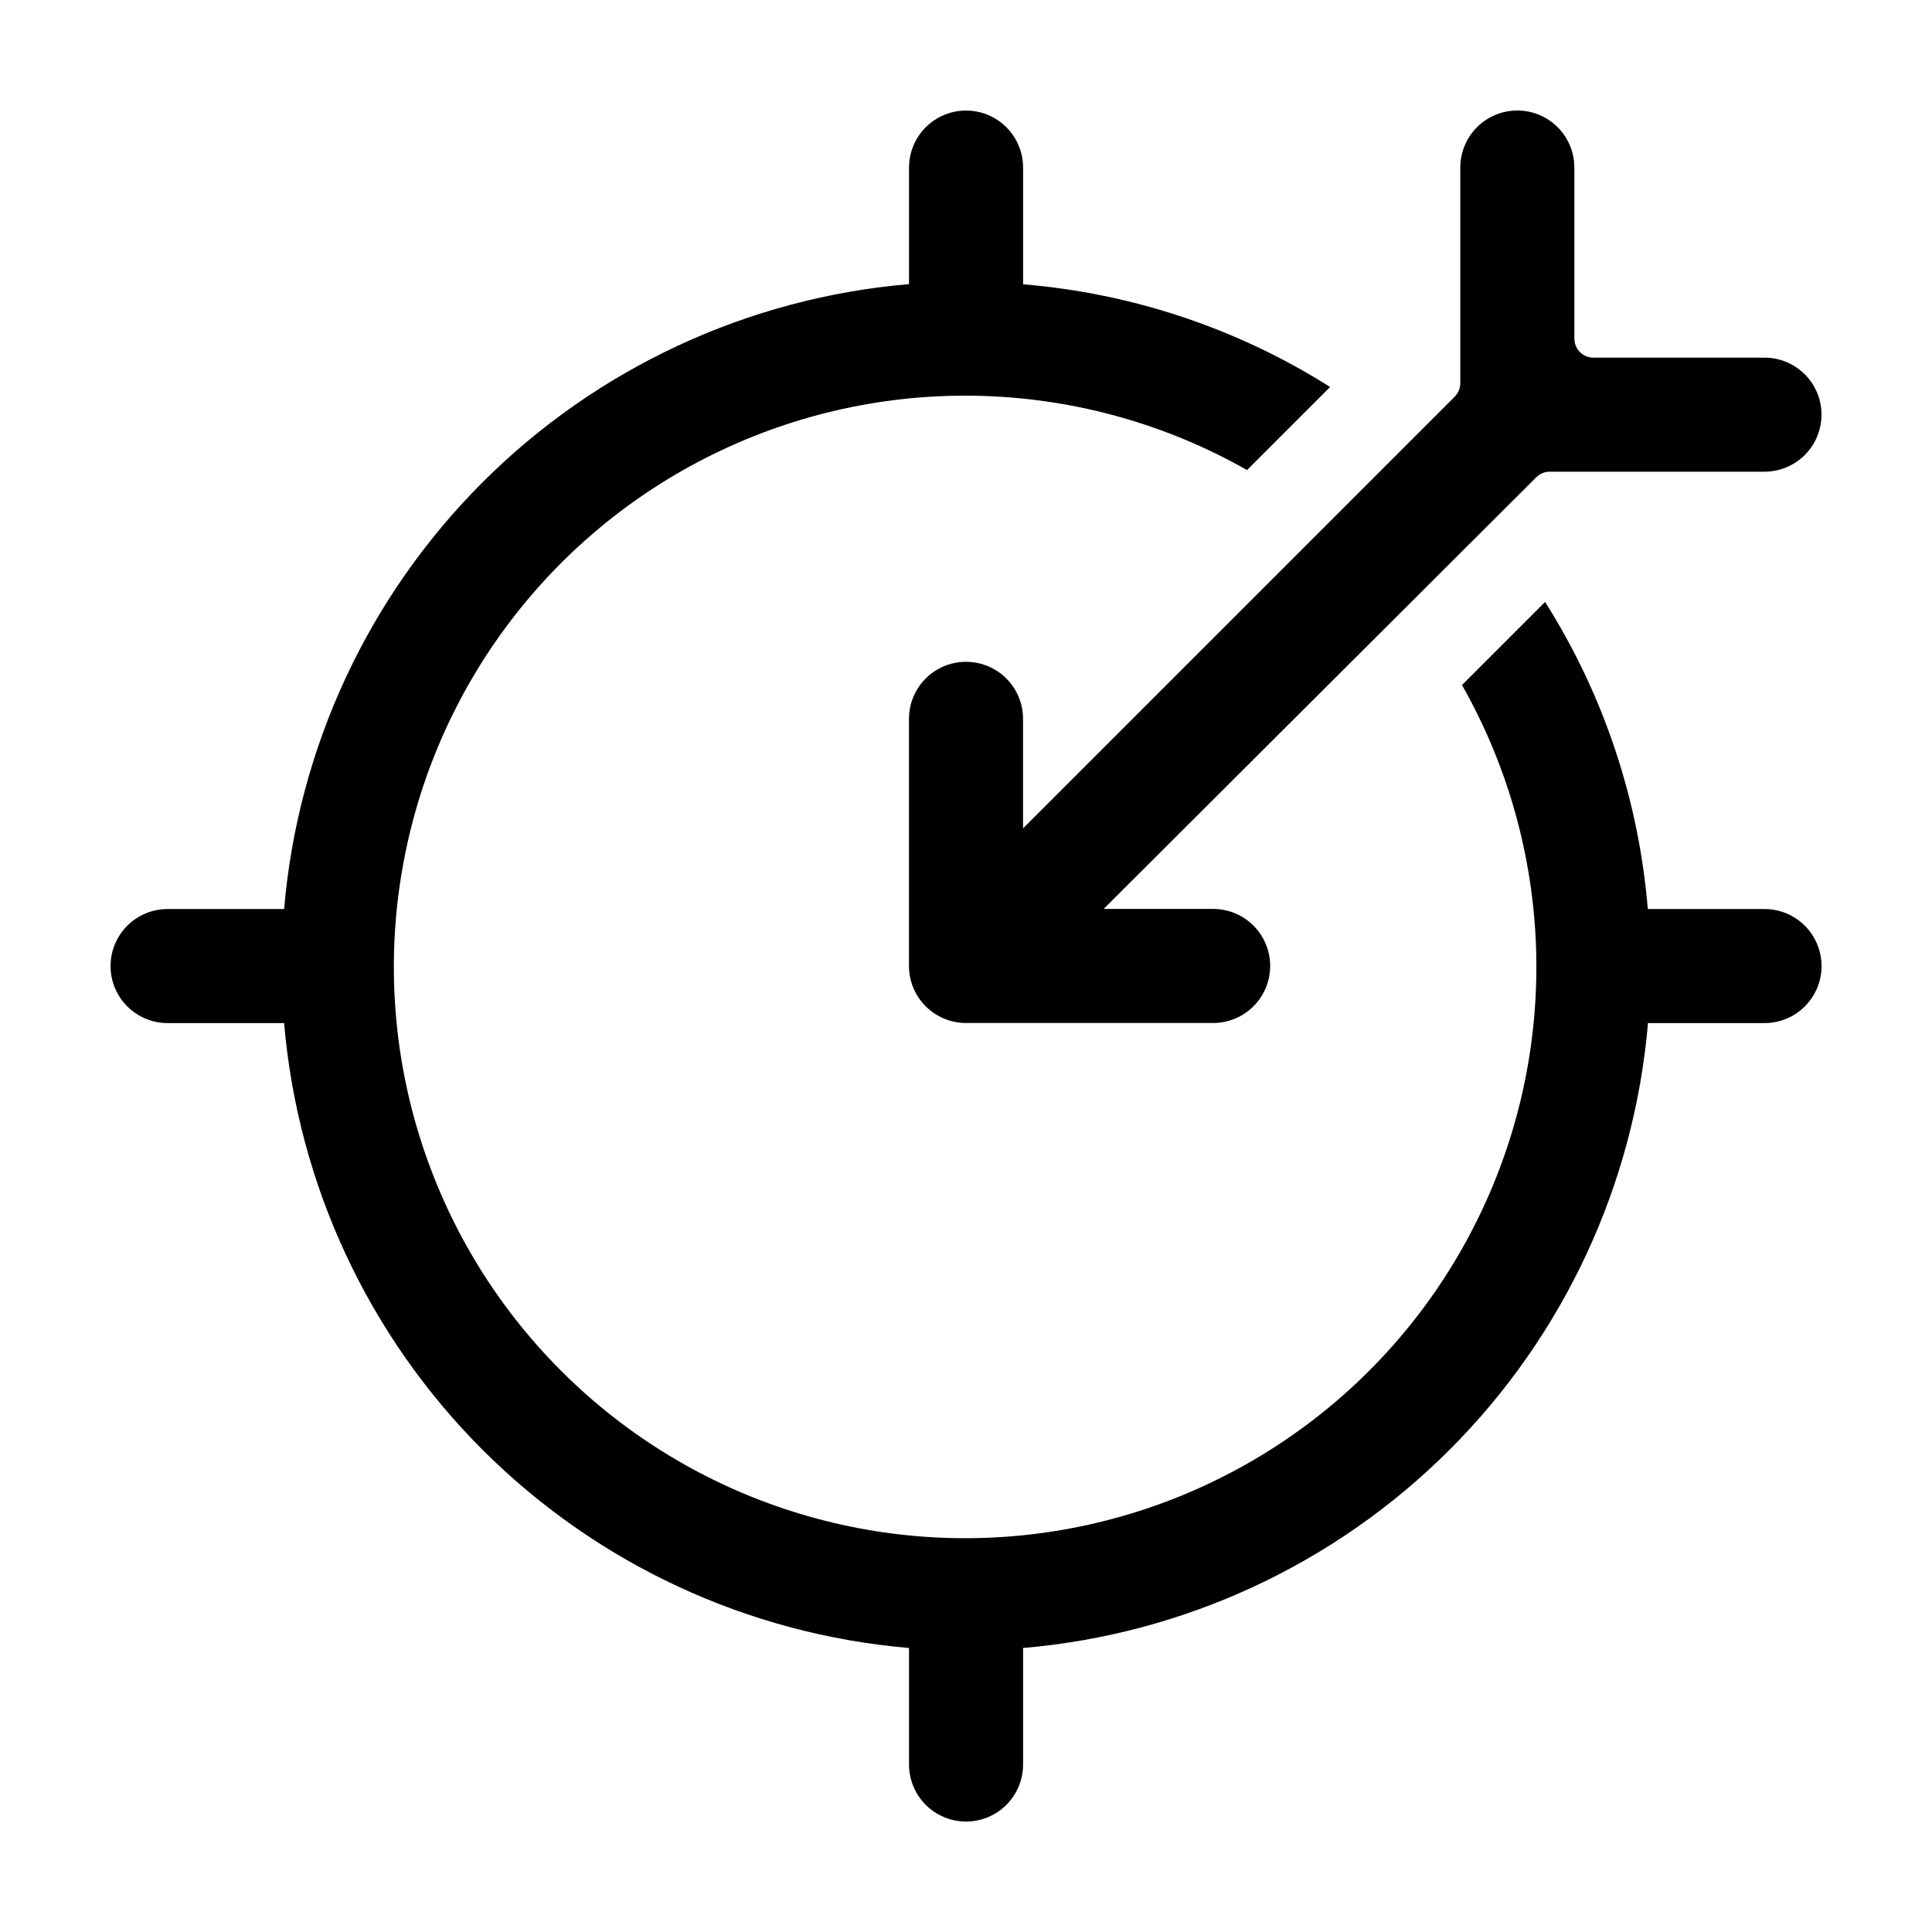
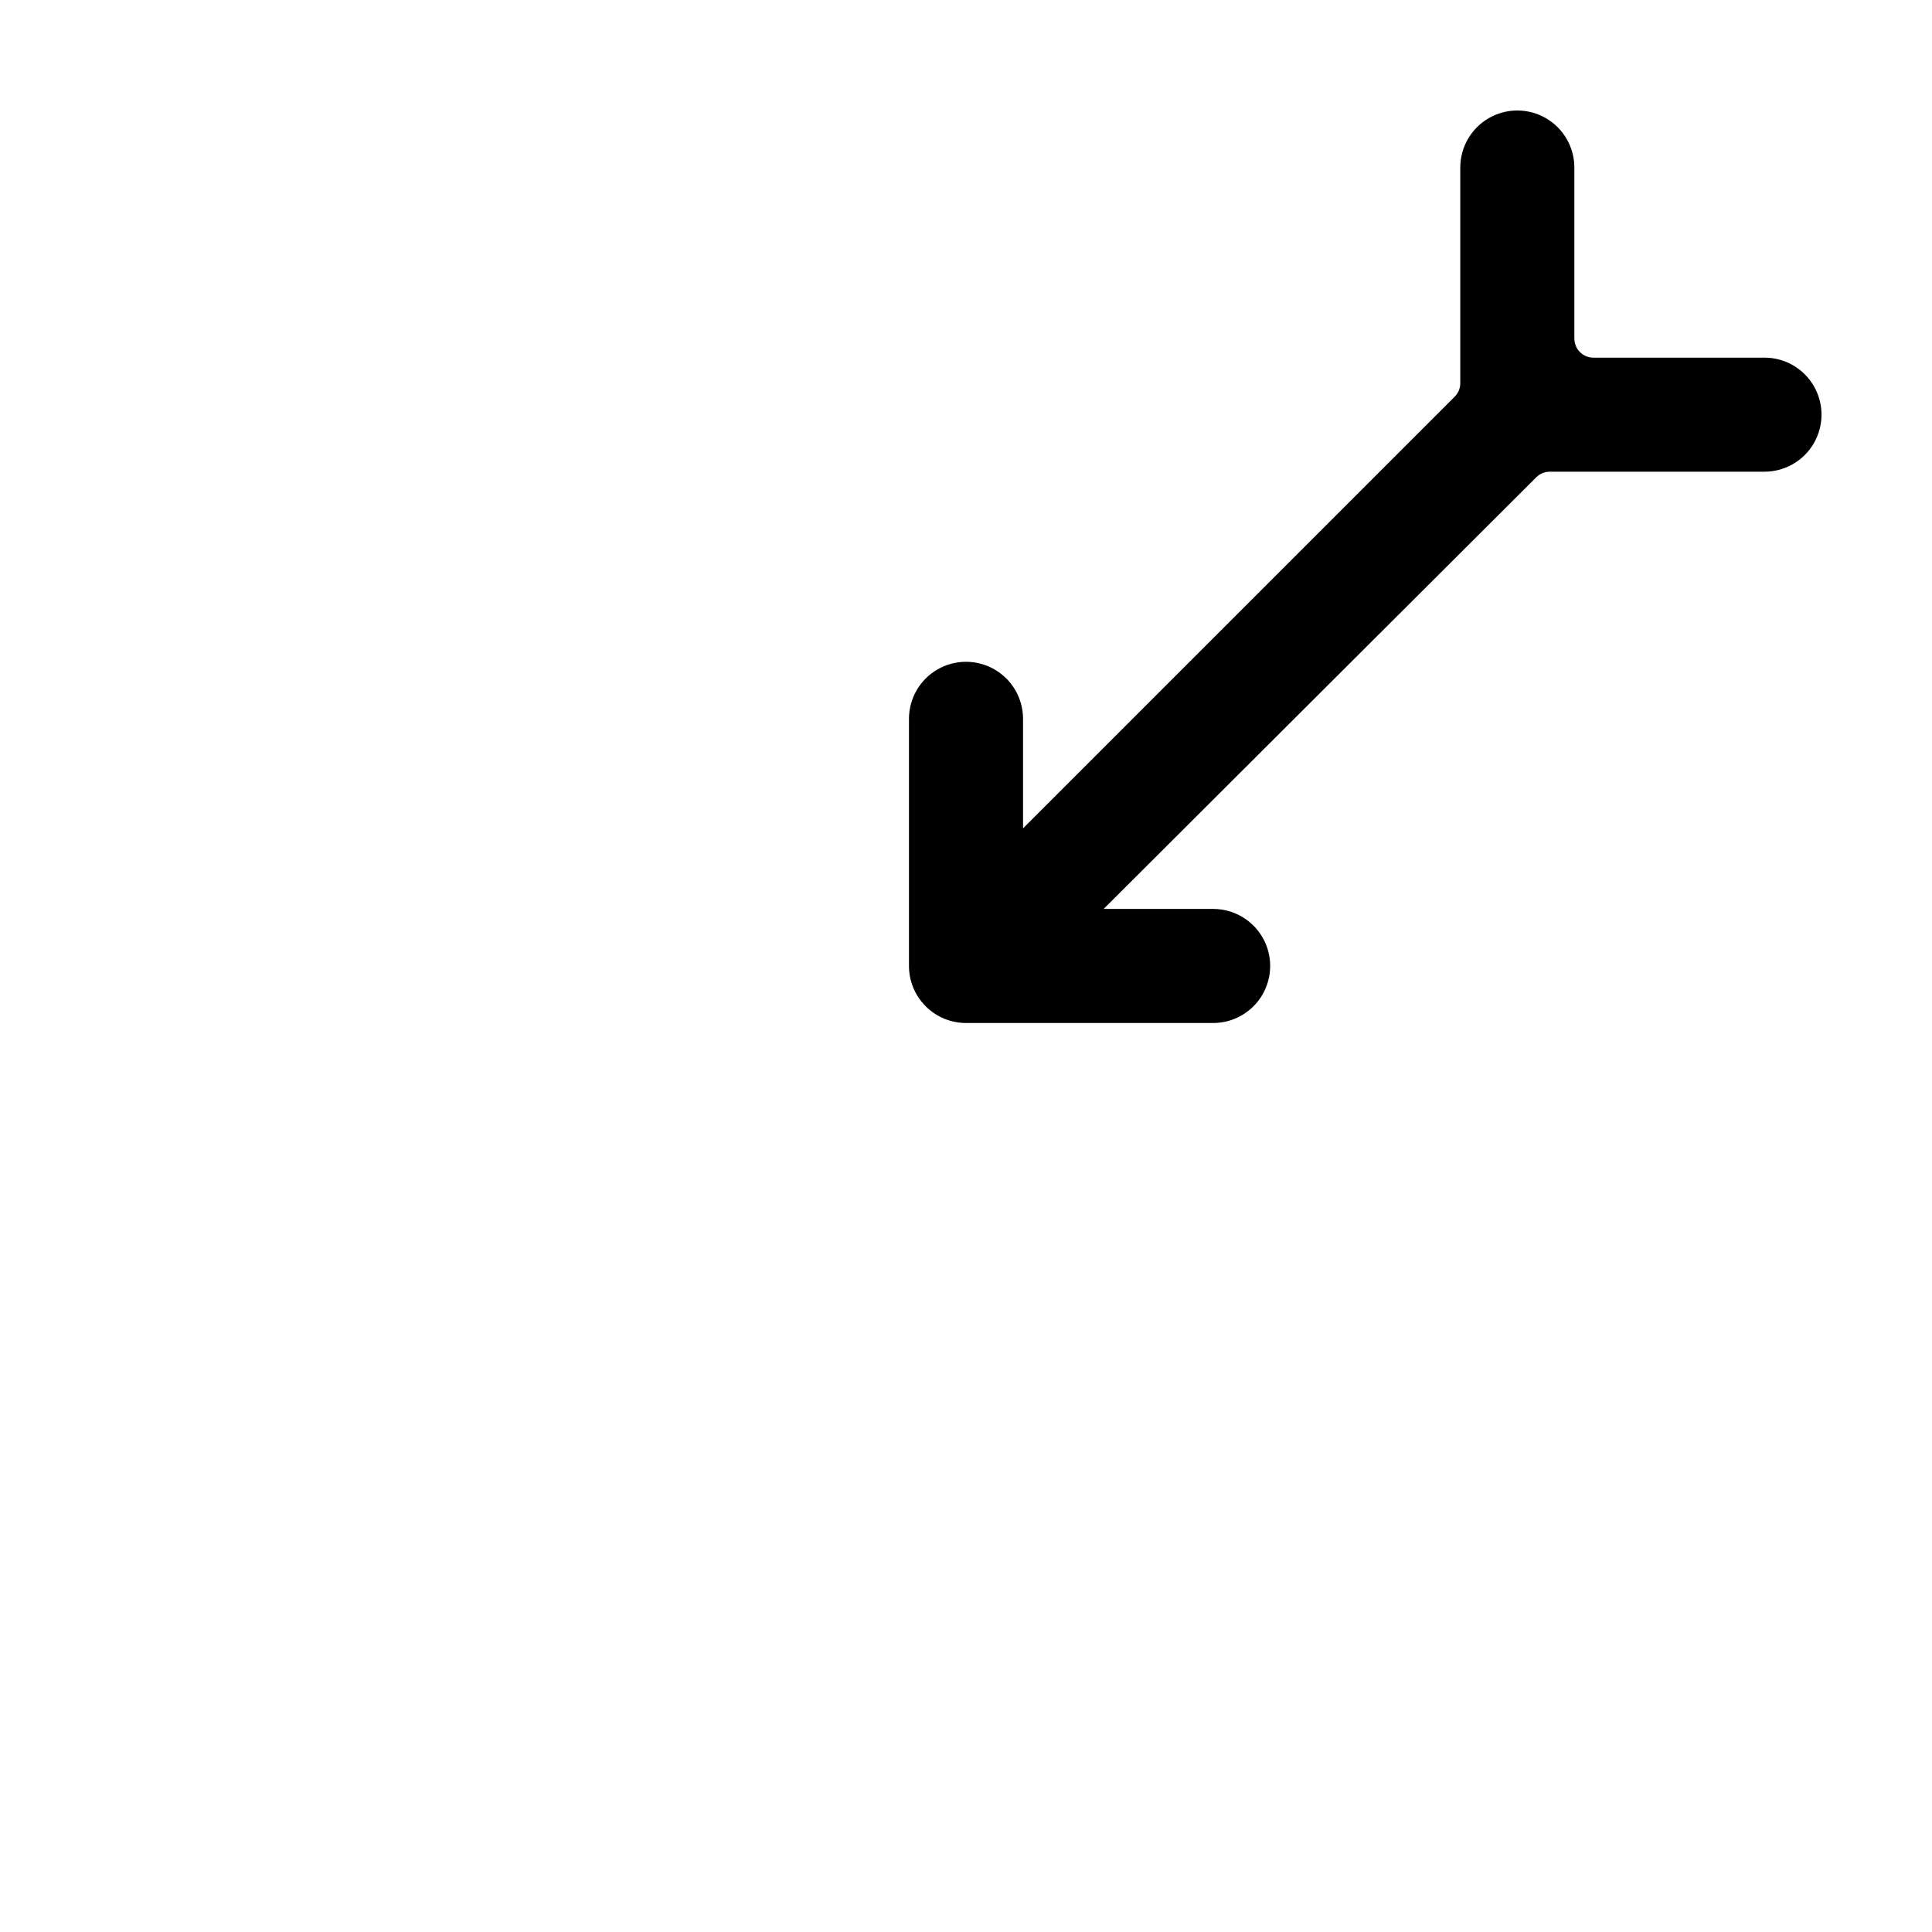
<svg xmlns="http://www.w3.org/2000/svg" fill="#000000" width="800px" height="800px" version="1.1" viewBox="144 144 512 512">
  <g>
    <path d="m561.22 233.74v-45.344c0-5.398-2.883-10.391-7.559-13.09-4.676-2.699-10.438-2.699-15.113 0-4.676 2.699-7.559 7.691-7.559 13.09v57.133c0.008 1.34-0.516 2.625-1.461 3.578l-114.41 114.41v-29.02c0-5.402-2.883-10.391-7.559-13.09-4.676-2.699-10.438-2.699-15.113 0-4.676 2.699-7.559 7.688-7.559 13.09v65.496c0 4.008 1.594 7.852 4.43 10.688 2.832 2.832 6.676 4.426 10.688 4.426h65.492c5.402 0 10.391-2.883 13.09-7.559 2.699-4.676 2.699-10.438 0-15.113-2.699-4.676-7.688-7.559-13.09-7.559h-29.02l114.67-114.41c0.953-0.941 2.238-1.469 3.578-1.461h56.879c5.402 0 10.391-2.879 13.09-7.559 2.699-4.676 2.699-10.438 0-15.113-2.699-4.676-7.688-7.555-13.09-7.555h-45.344c-2.781 0-5.035-2.258-5.035-5.039z" />
-     <path d="m553.46 303.52-22.016 22.016c24.305 42.848 26.246 94.836 5.203 139.38-21.043 44.539-62.438 76.055-110.97 84.488-48.531 8.43-98.133-7.277-132.96-42.109-34.832-34.832-50.539-84.434-42.105-132.96 8.43-48.531 39.945-89.93 84.484-110.97 44.539-21.043 96.531-19.102 139.38 5.203l22.016-22.016c-24.531-15.496-52.445-24.832-81.363-27.207v-30.934c0-5.398-2.883-10.391-7.559-13.09-4.676-2.699-10.438-2.699-15.113 0-4.676 2.699-7.559 7.691-7.559 13.09v30.883c-42.699 3.637-82.742 22.254-113.05 52.555-30.301 30.305-48.918 70.348-52.555 113.05h-30.883c-5.398 0-10.391 2.883-13.09 7.559-2.699 4.676-2.699 10.438 0 15.113 2.699 4.676 7.691 7.559 13.09 7.559h30.883c3.637 42.699 22.254 82.742 52.555 113.05 30.305 30.305 70.348 48.918 113.05 52.555v30.883c0 5.402 2.883 10.391 7.559 13.09 4.676 2.699 10.438 2.699 15.113 0 4.676-2.699 7.559-7.688 7.559-13.09v-30.883c42.699-3.637 82.742-22.25 113.05-52.555 30.305-30.305 48.918-70.348 52.555-113.05h30.883c5.402 0 10.391-2.883 13.09-7.559 2.699-4.676 2.699-10.438 0-15.113-2.699-4.676-7.688-7.559-13.09-7.559h-30.934c-2.375-28.918-11.711-56.832-27.207-81.363z" />
  </g>
</svg>